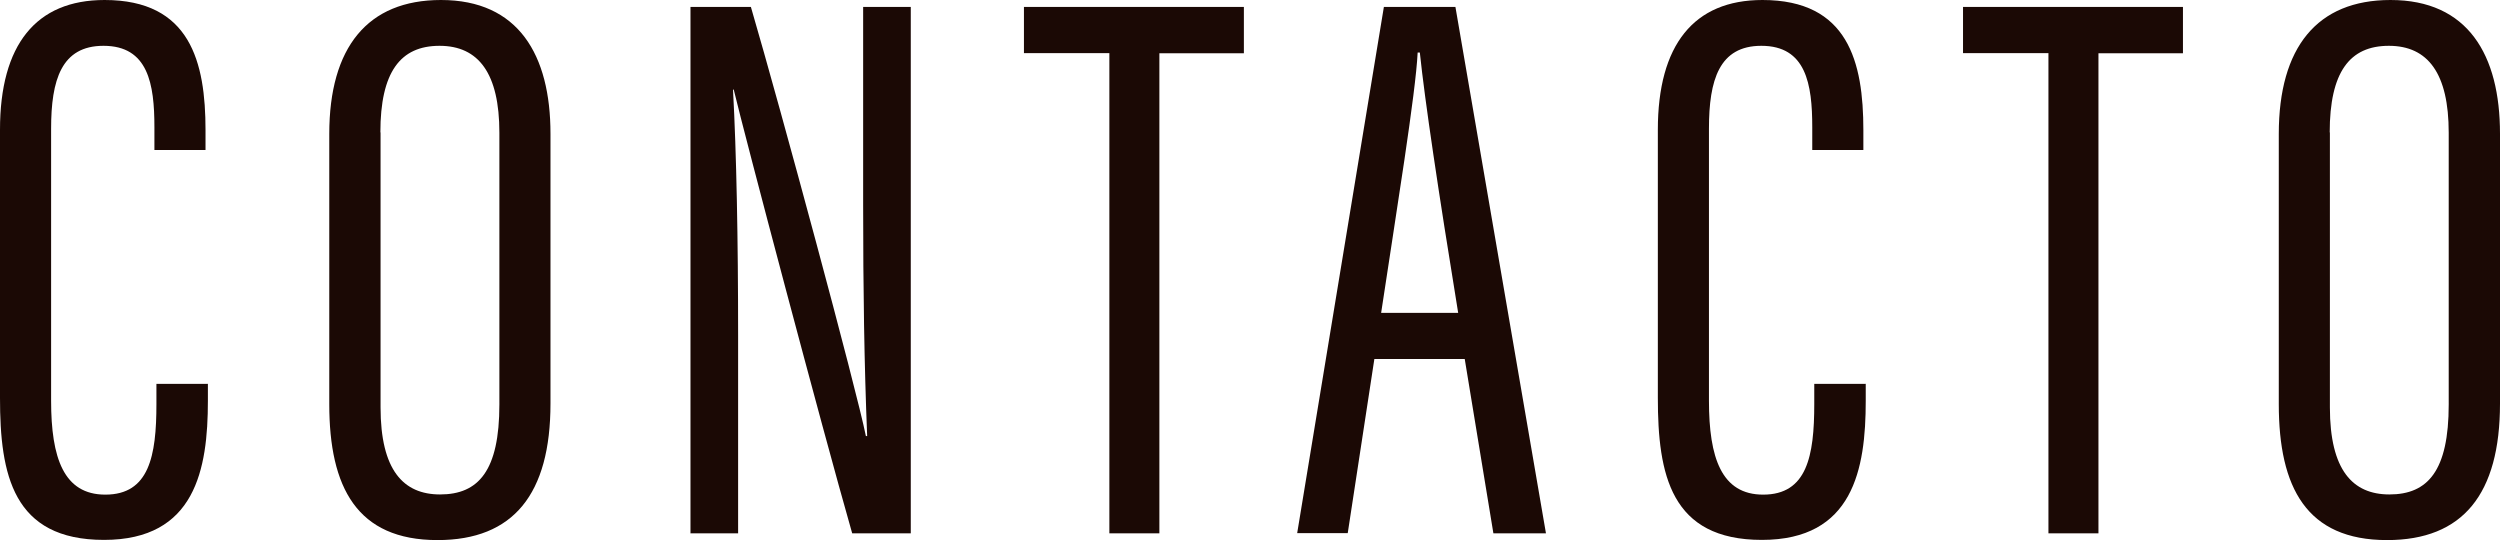
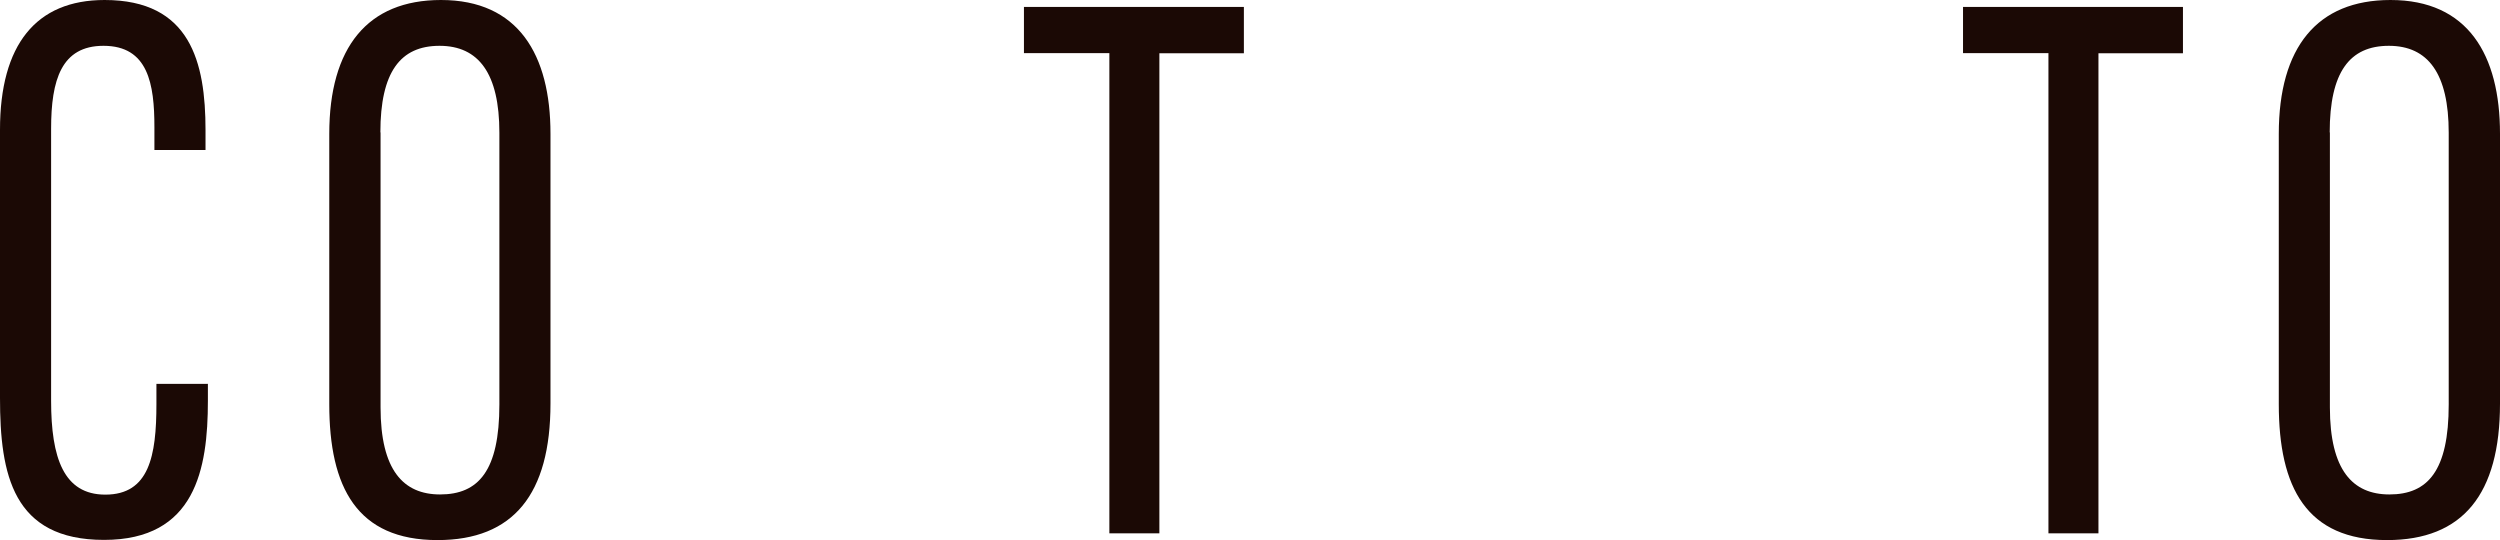
<svg xmlns="http://www.w3.org/2000/svg" id="Capa_2" data-name="Capa 2" viewBox="0 0 136.97 29.59">
  <defs>
    <style>      .cls-1 {        fill: #1b0905;      }    </style>
  </defs>
  <g id="Capa_1-2" data-name="Capa 1">
    <g>
      <path class="cls-1" d="M11.39,21.02v.94c0,3.75-.69,7.62-5.69,7.62S0,26,0,21.8V7.11C0,2.45,1.97,0,5.73,0c4.7,0,5.53,3.4,5.53,7.13v1.09h-2.8v-1.25c0-2.37-.34-4.46-2.79-4.46-2.31,0-2.87,1.87-2.87,4.54v14.91c0,3.13.69,5.14,2.97,5.14,2.4,0,2.8-2.11,2.8-4.96v-1.11h2.81Z" />
      <path class="cls-1" d="M30.16,7.33v14.78c0,4.96-2.03,7.48-6.19,7.48-4.41,0-5.93-2.88-5.93-7.45V7.34c0-4.75,2.1-7.34,6.12-7.34,4.24,0,6,3,6,7.33ZM20.85,7.25v15.07c0,3.44,1.25,4.77,3.26,4.77,2.11,0,3.25-1.3,3.25-4.93V7.27c0-3.24-1.13-4.76-3.28-4.76s-3.24,1.44-3.24,4.75Z" />
-       <path class="cls-1" d="M37.83,29.21V.38h3.31c1.65,5.64,5.79,20.96,6.3,23.51h.07c-.16-3.96-.22-8.01-.22-12.71V.38h2.61v28.84h-3.21c-1.68-5.88-5.88-21.76-6.49-24.31h-.04c.19,3.47.28,8.24.28,13.45v10.86h-2.62Z" />
      <path class="cls-1" d="M60.77,2.91h-4.67V.38h12.05v2.54h-4.63v26.3h-2.74V2.91Z" />
-       <path class="cls-1" d="M75.3,19.66l-1.46,9.55h-2.77L75.82.38h3.92l4.96,28.84h-2.88l-1.57-9.55h-4.96ZM79.89,17.14c-1.09-6.69-1.83-11.66-2.1-14.26h-.12c-.1,2.19-1.17,8.75-2,14.26h4.21Z" />
-       <path class="cls-1" d="M102.22,21.02v.94c0,3.75-.69,7.62-5.69,7.62s-5.7-3.59-5.7-7.78V7.11c0-4.65,1.97-7.11,5.73-7.11,4.7,0,5.53,3.4,5.53,7.13v1.09h-2.8v-1.25c0-2.37-.34-4.46-2.79-4.46-2.31,0-2.87,1.87-2.87,4.54v14.91c0,3.13.69,5.14,2.97,5.14,2.4,0,2.8-2.11,2.8-4.96v-1.11h2.81Z" />
      <path class="cls-1" d="M112.22,2.91h-4.67V.38h12.05v2.54h-4.63v26.3h-2.74V2.91Z" />
      <path class="cls-1" d="M136.97,7.33v14.78c0,4.96-2.03,7.48-6.19,7.48-4.41,0-5.93-2.88-5.93-7.45V7.34c0-4.75,2.1-7.34,6.12-7.34,4.24,0,6,3,6,7.33ZM127.65,7.25v15.07c0,3.44,1.25,4.77,3.26,4.77,2.11,0,3.25-1.3,3.25-4.93V7.27c0-3.24-1.13-4.76-3.28-4.76s-3.24,1.44-3.24,4.75Z" />
    </g>
  </g>
</svg>